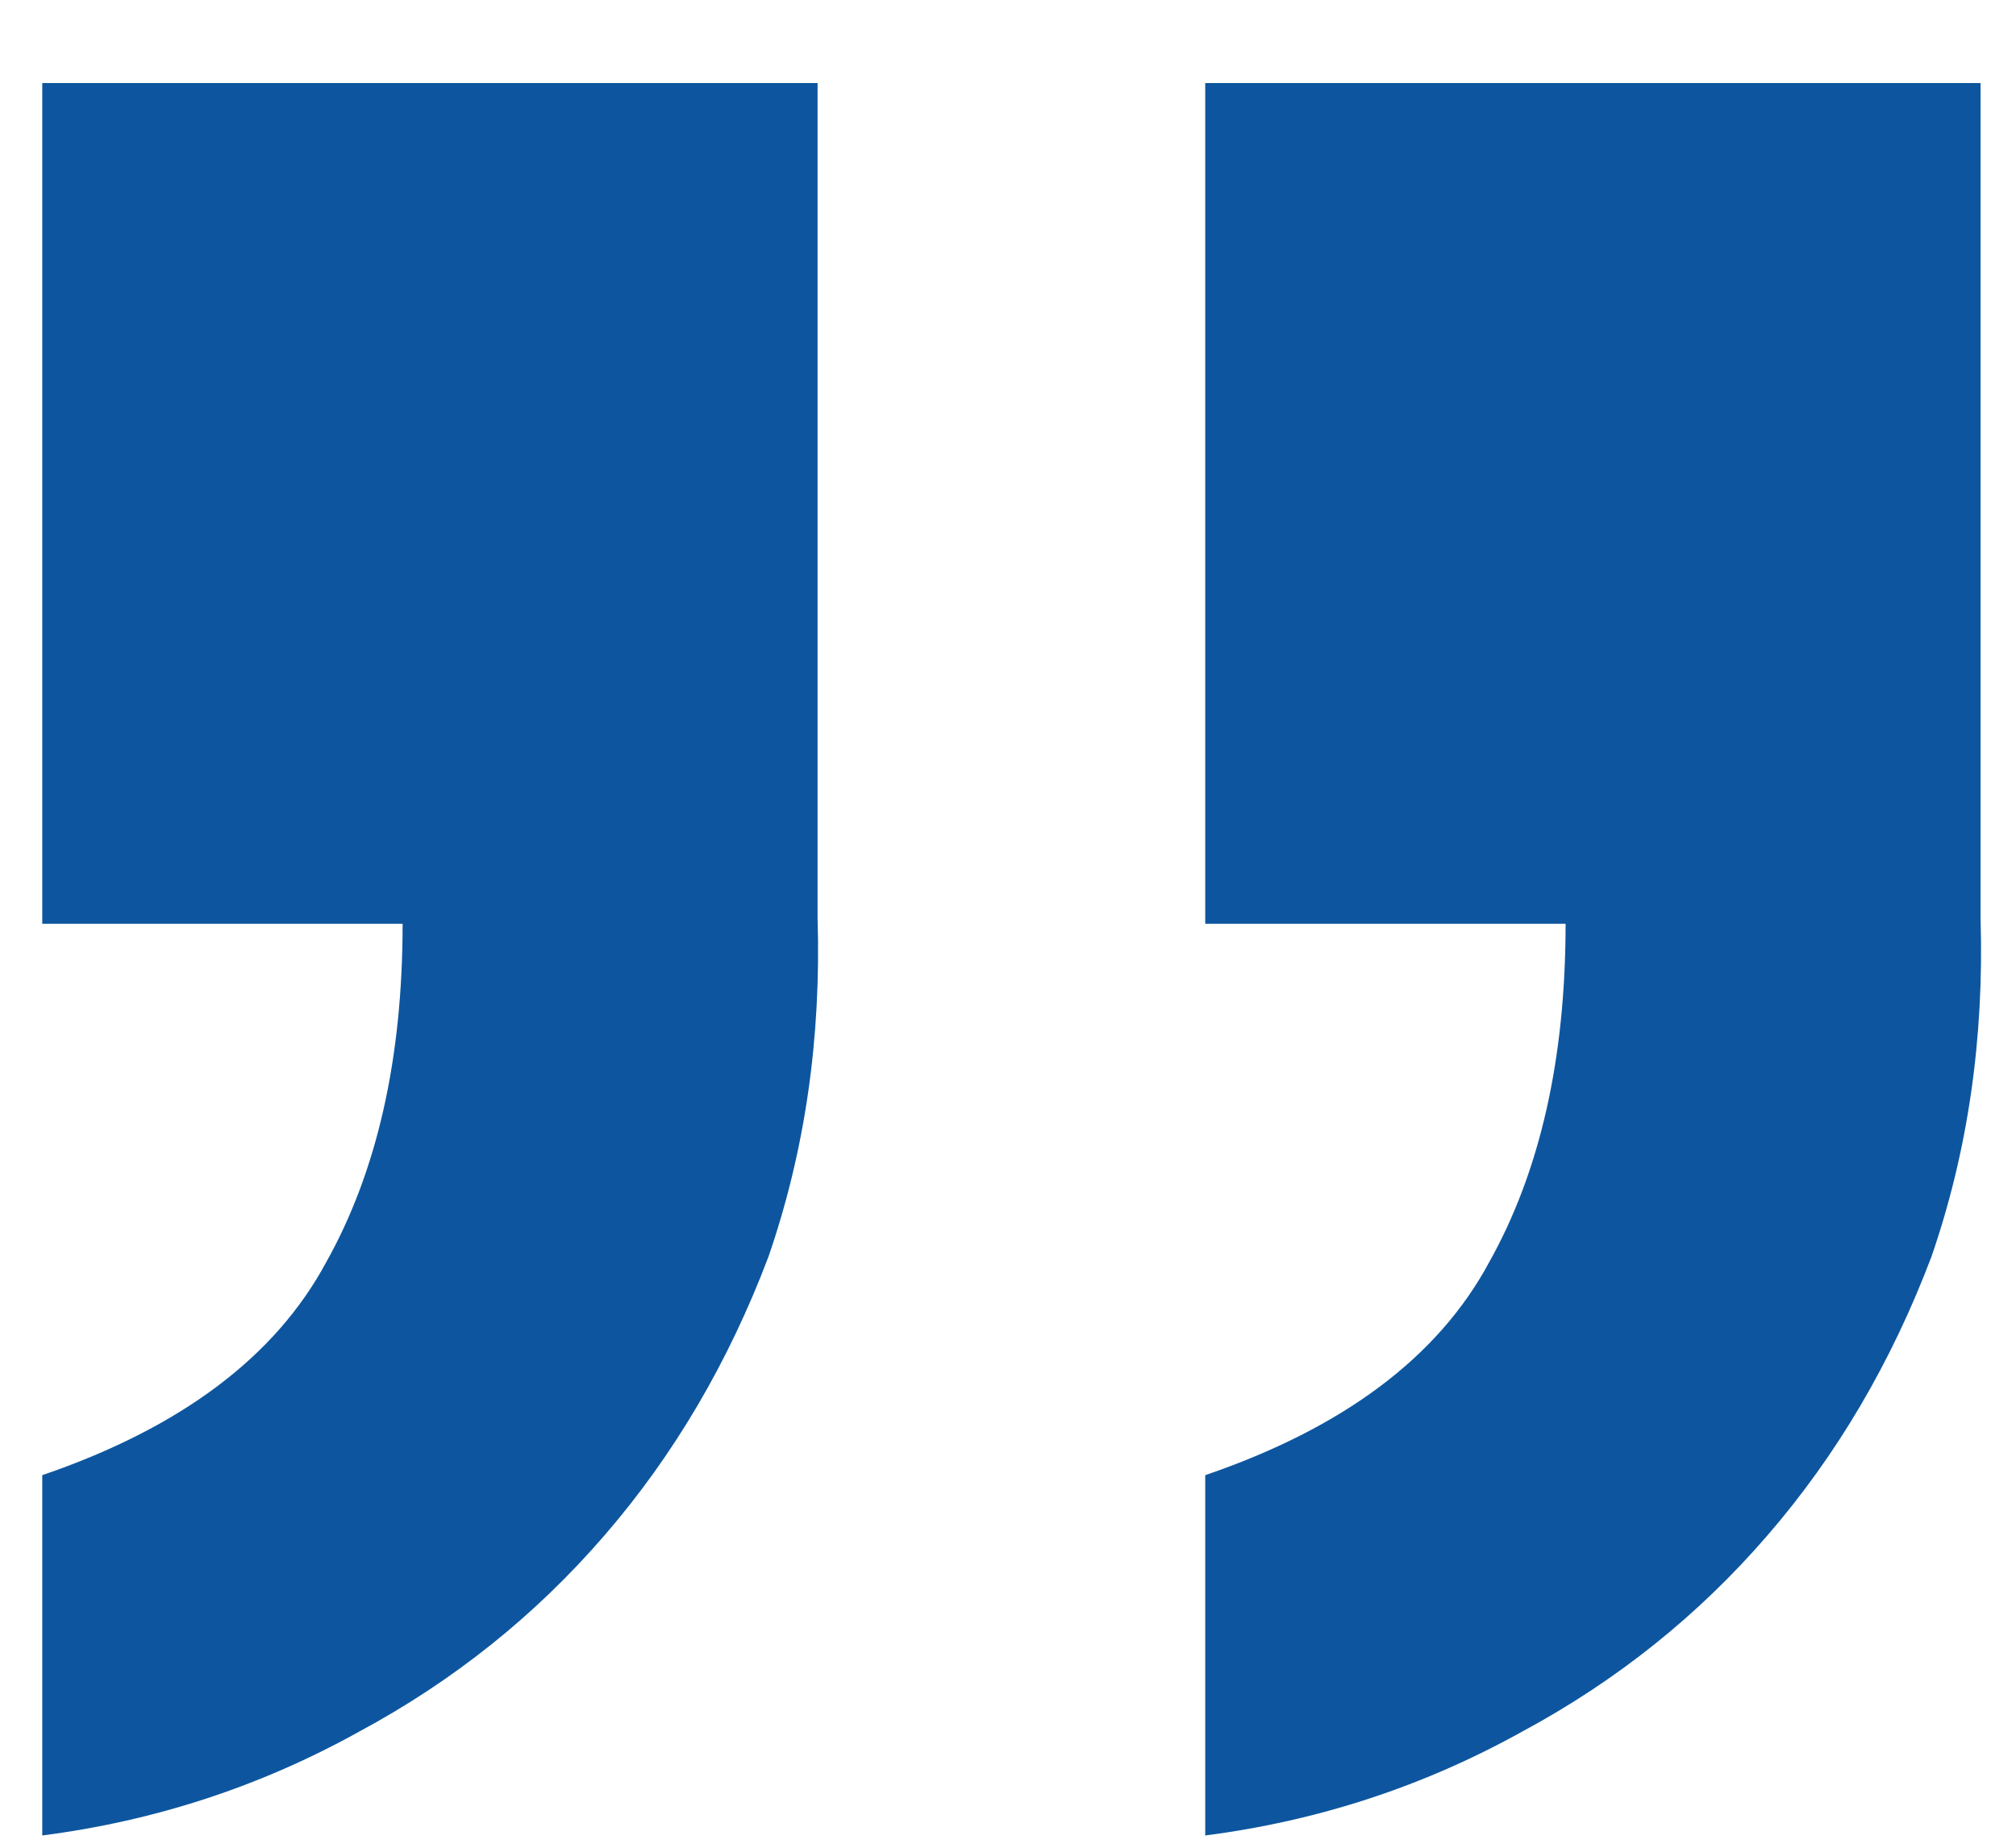
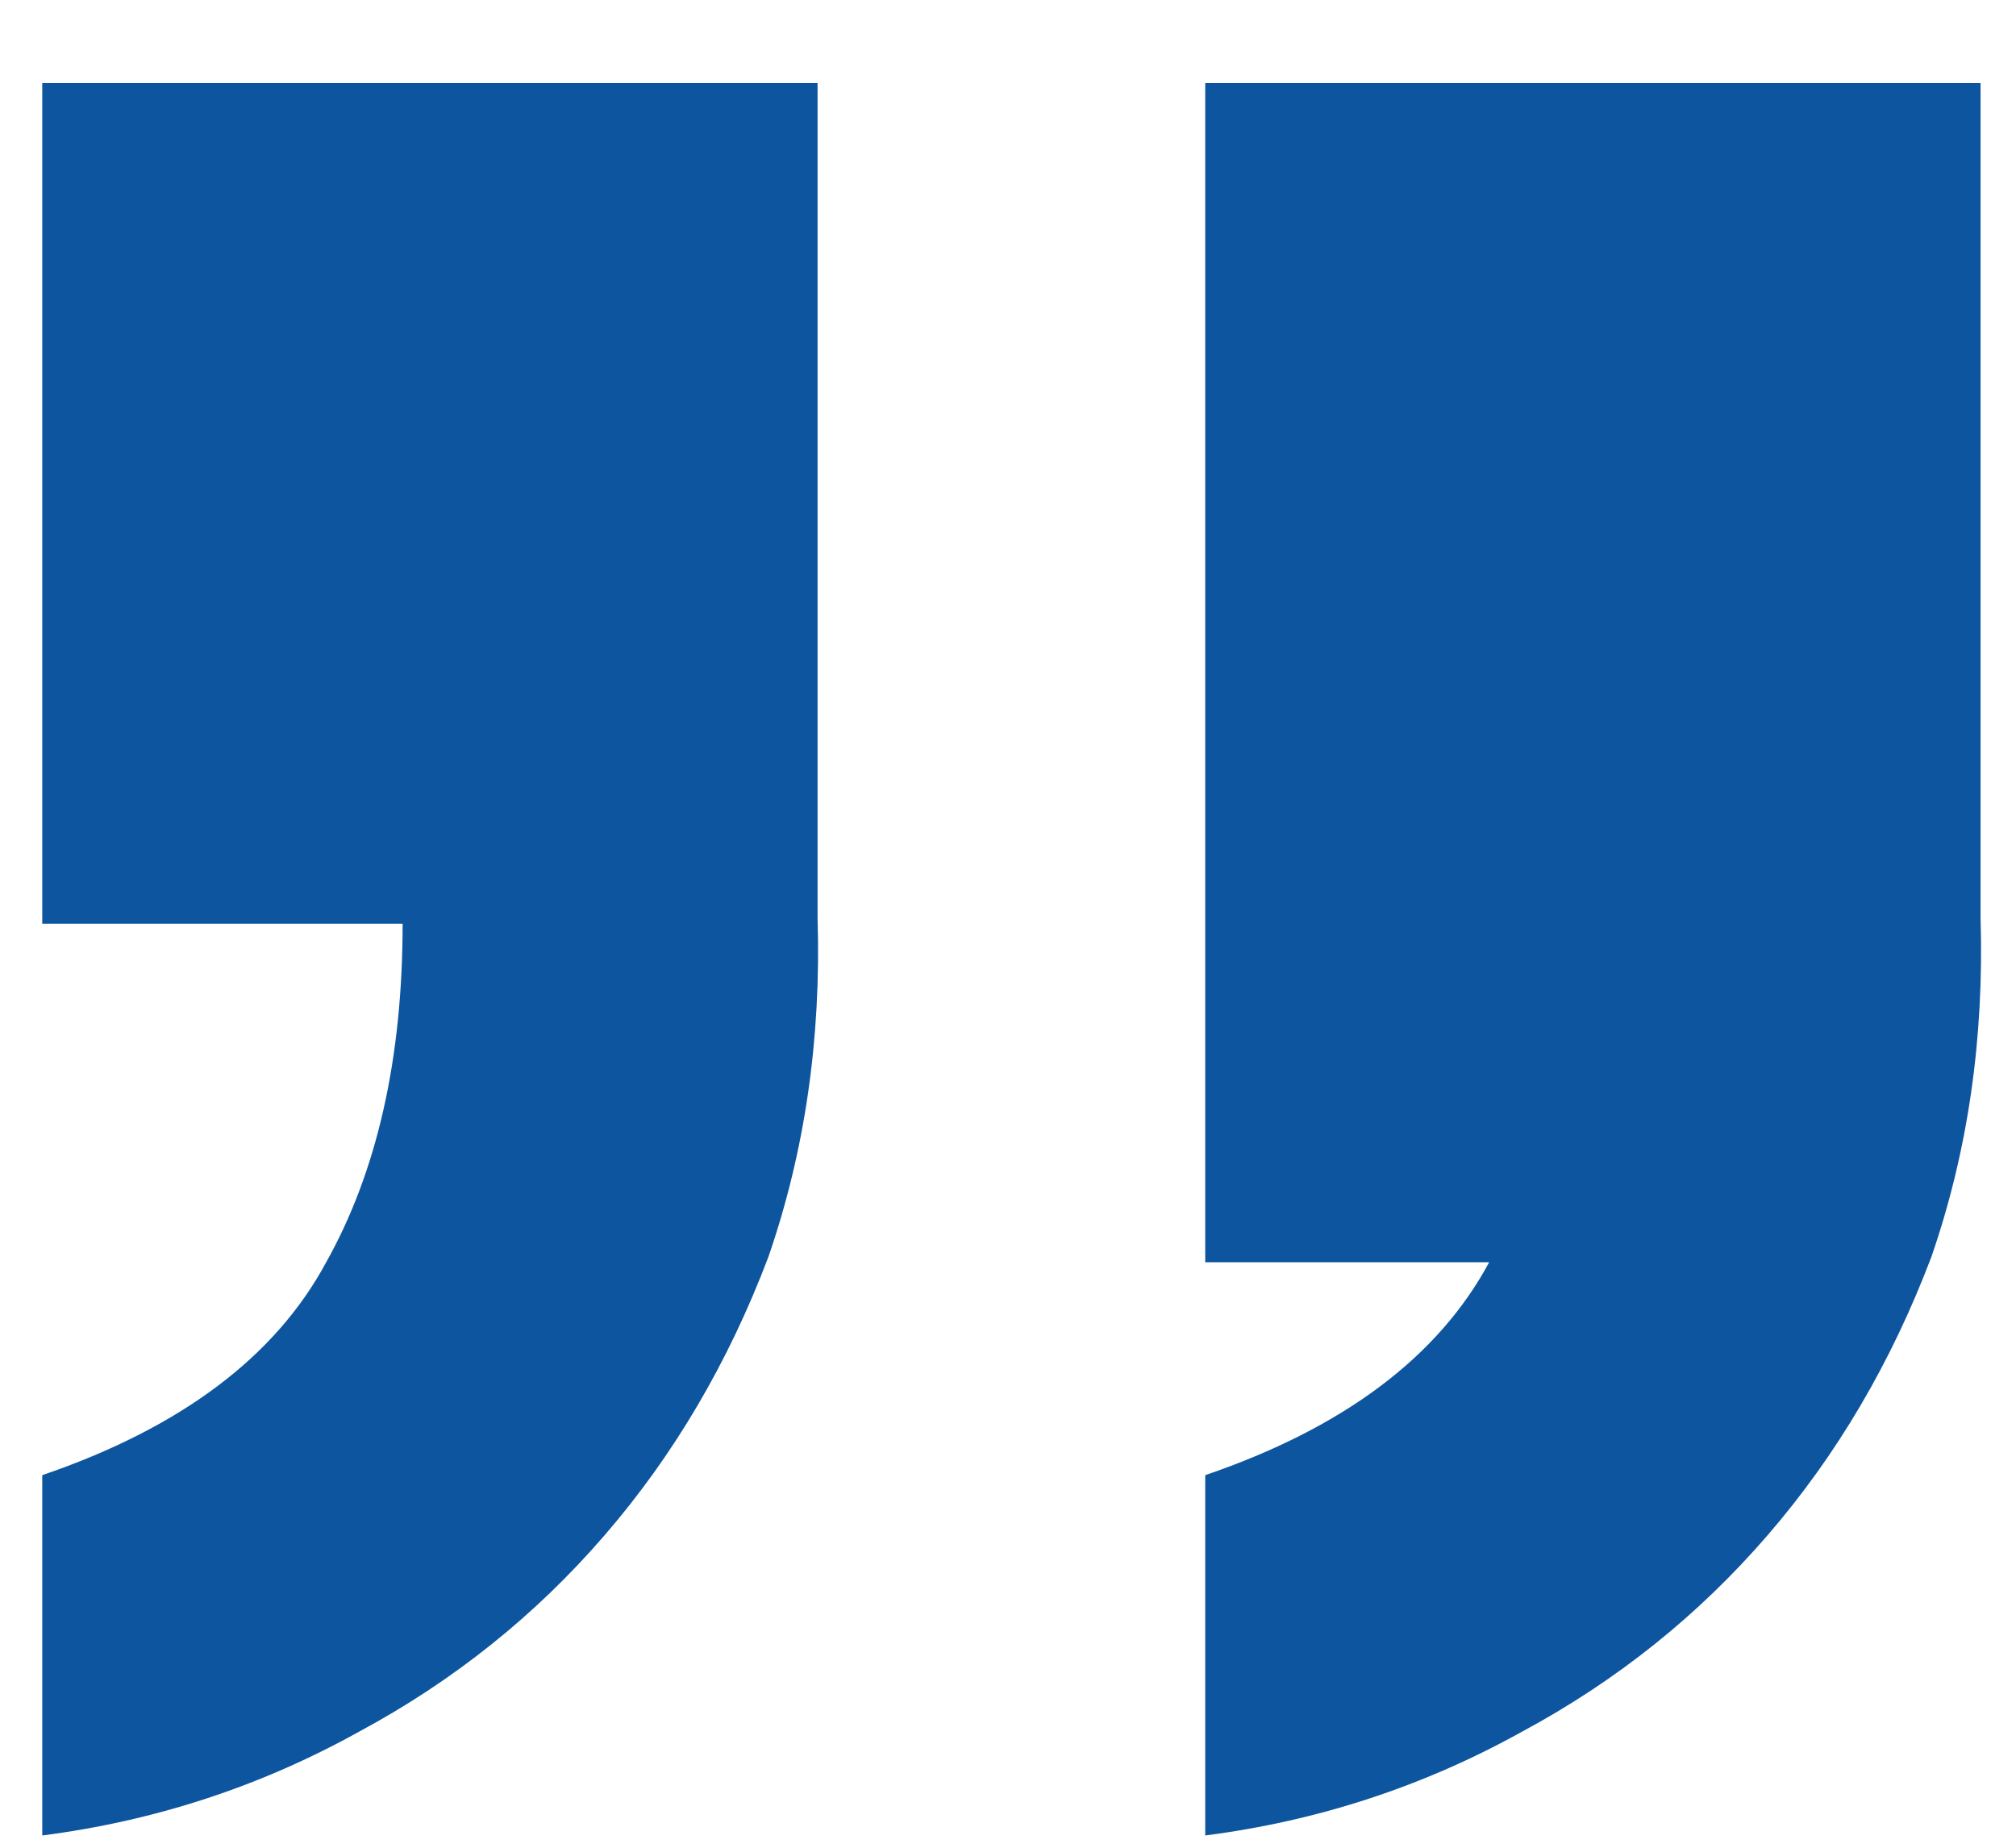
<svg xmlns="http://www.w3.org/2000/svg" width="24" height="22" viewBox="0 0 24 22" fill="none">
-   <path d="M14.348 0.989H23.578V10.934C23.622 12.364 23.427 13.708 22.993 14.964C22.517 16.221 21.867 17.326 21.043 18.279C20.22 19.233 19.245 20.013 18.118 20.619C16.948 21.269 15.692 21.681 14.348 21.854V17.564C15.995 17.001 17.122 16.156 17.728 15.029C18.335 13.946 18.638 12.603 18.638 10.999H14.348V0.989ZM0.503 0.989H9.733L9.733 10.934C9.777 12.364 9.582 13.708 9.148 14.964C8.672 16.221 8.022 17.326 7.198 18.279C6.375 19.233 5.4 20.013 4.273 20.619C3.103 21.269 1.847 21.681 0.503 21.854V17.564C2.15 17.001 3.277 16.156 3.883 15.029C4.49 13.946 4.793 12.603 4.793 10.999H0.503L0.503 0.989Z" fill="#0D569F" />
+   <path d="M14.348 0.989H23.578V10.934C23.622 12.364 23.427 13.708 22.993 14.964C22.517 16.221 21.867 17.326 21.043 18.279C20.22 19.233 19.245 20.013 18.118 20.619C16.948 21.269 15.692 21.681 14.348 21.854V17.564C15.995 17.001 17.122 16.156 17.728 15.029H14.348V0.989ZM0.503 0.989H9.733L9.733 10.934C9.777 12.364 9.582 13.708 9.148 14.964C8.672 16.221 8.022 17.326 7.198 18.279C6.375 19.233 5.4 20.013 4.273 20.619C3.103 21.269 1.847 21.681 0.503 21.854V17.564C2.15 17.001 3.277 16.156 3.883 15.029C4.49 13.946 4.793 12.603 4.793 10.999H0.503L0.503 0.989Z" fill="#0D569F" />
</svg>